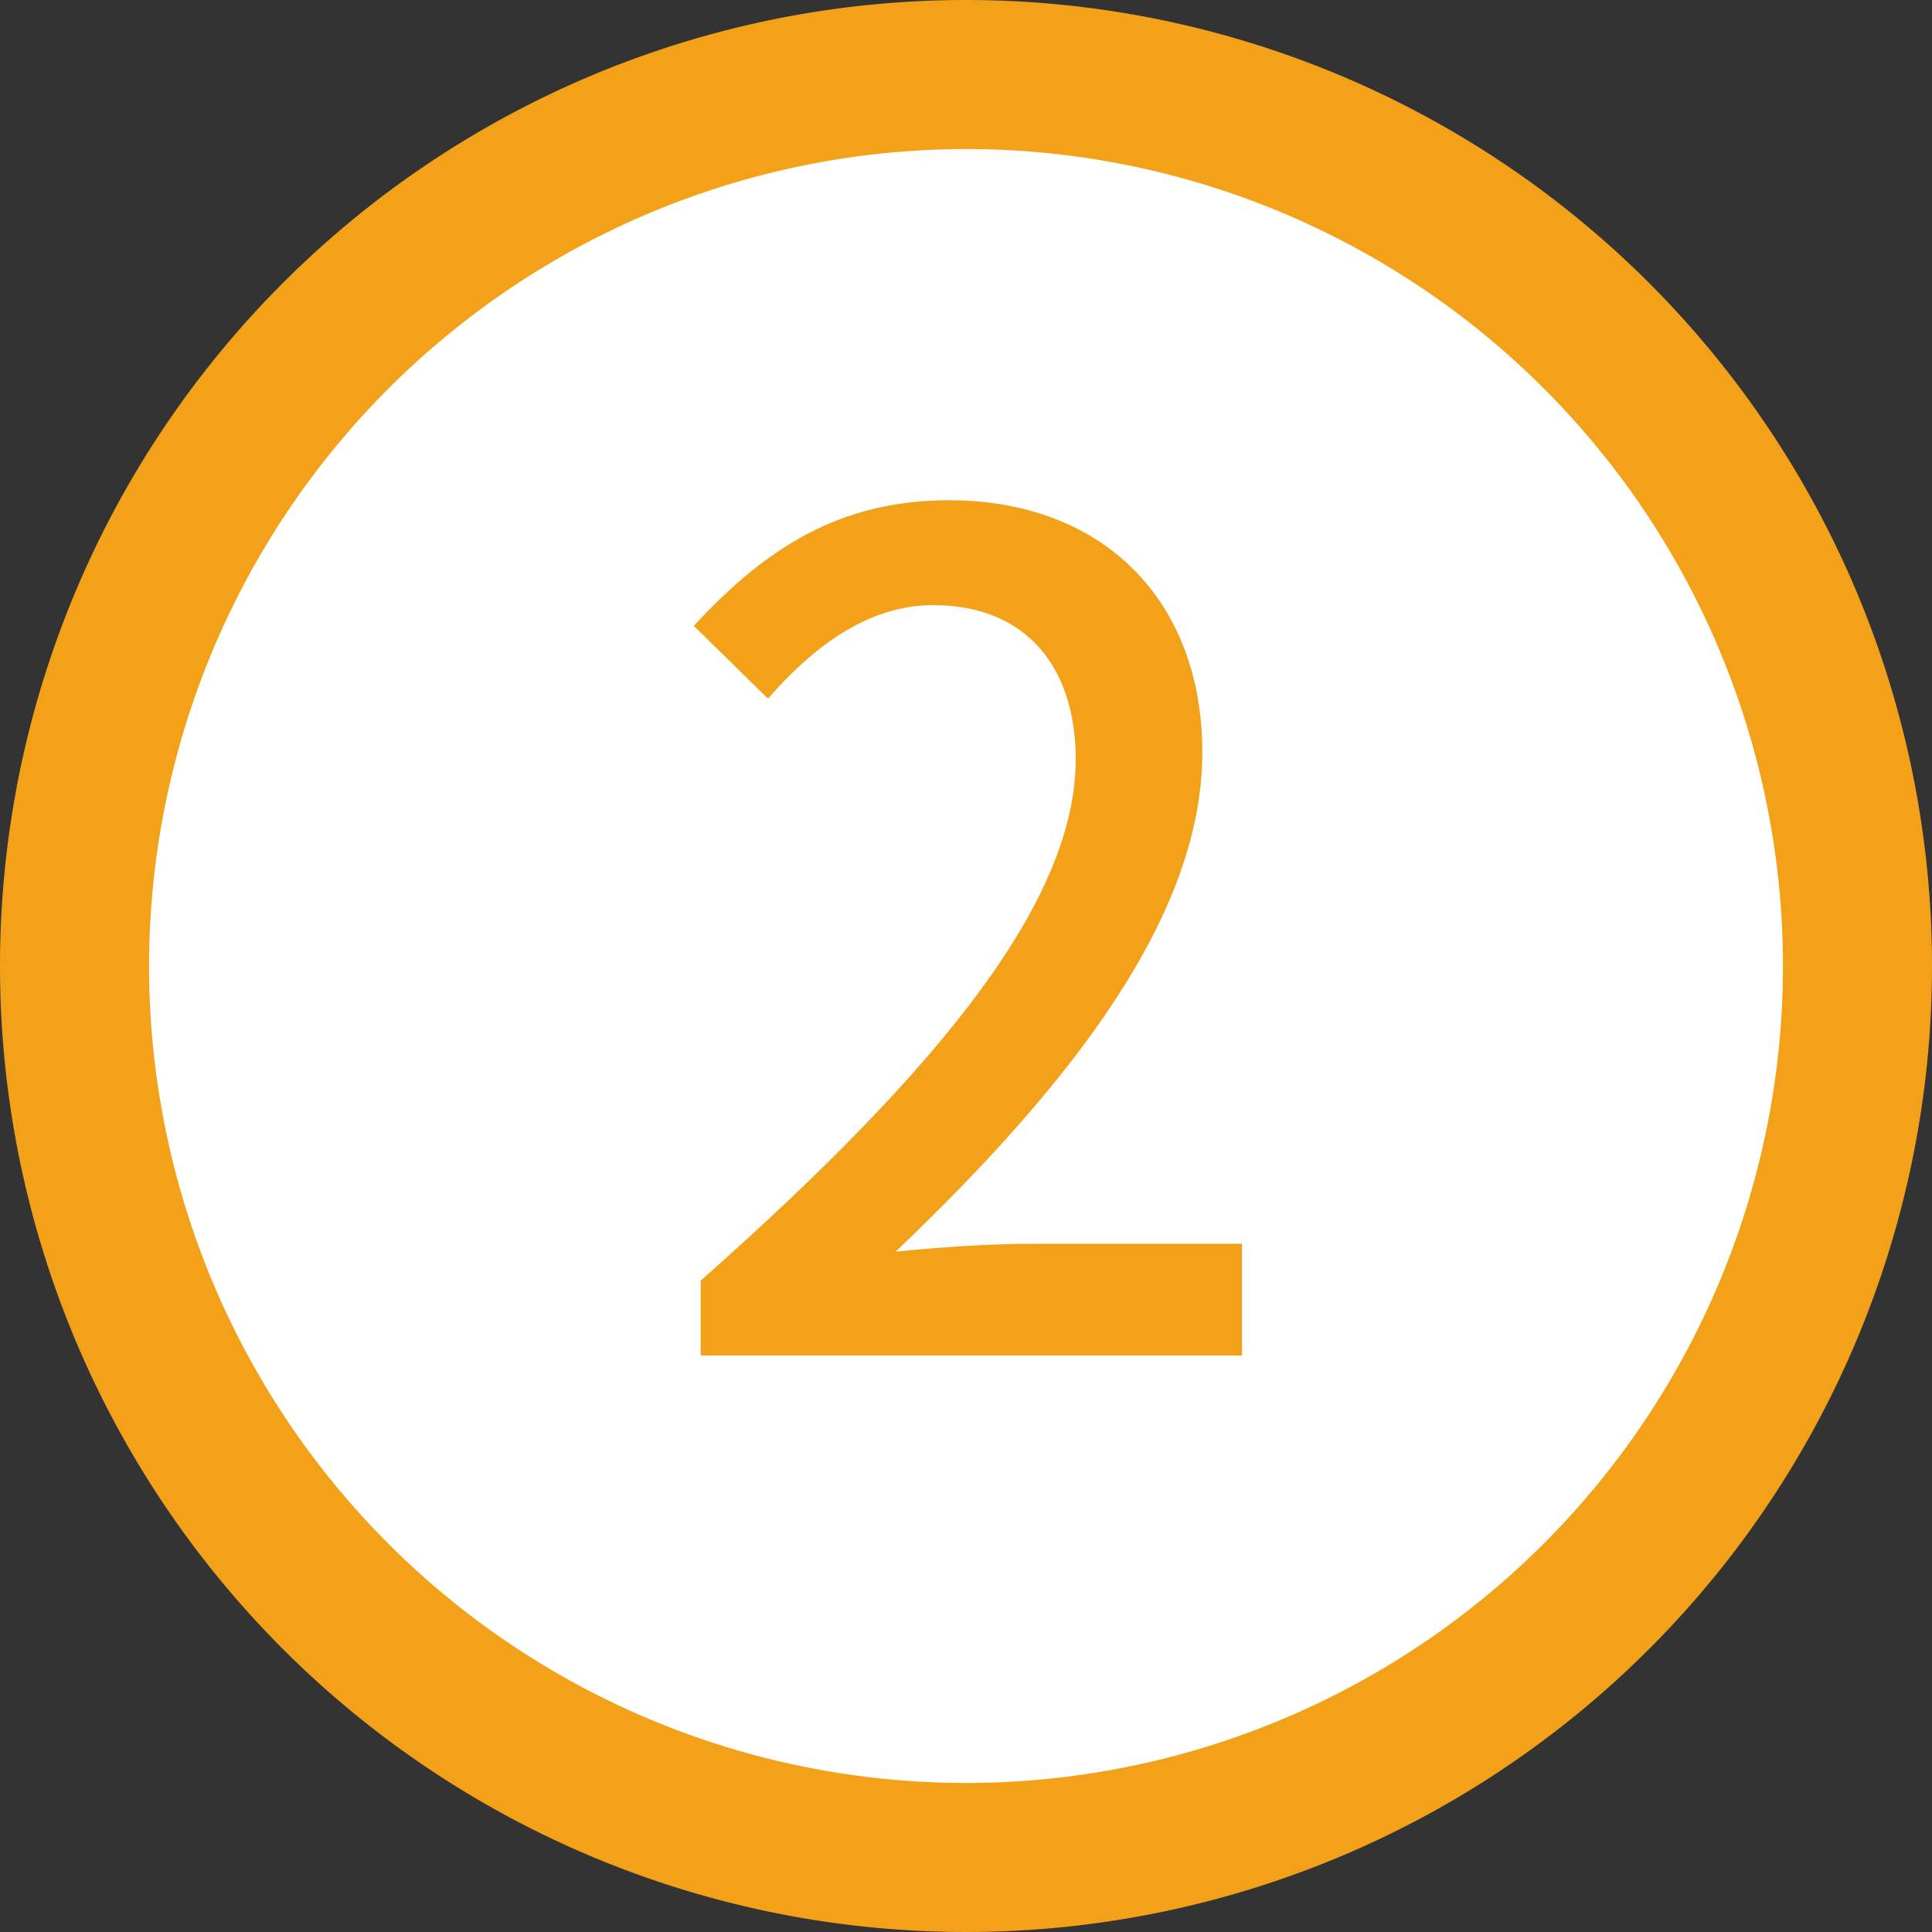
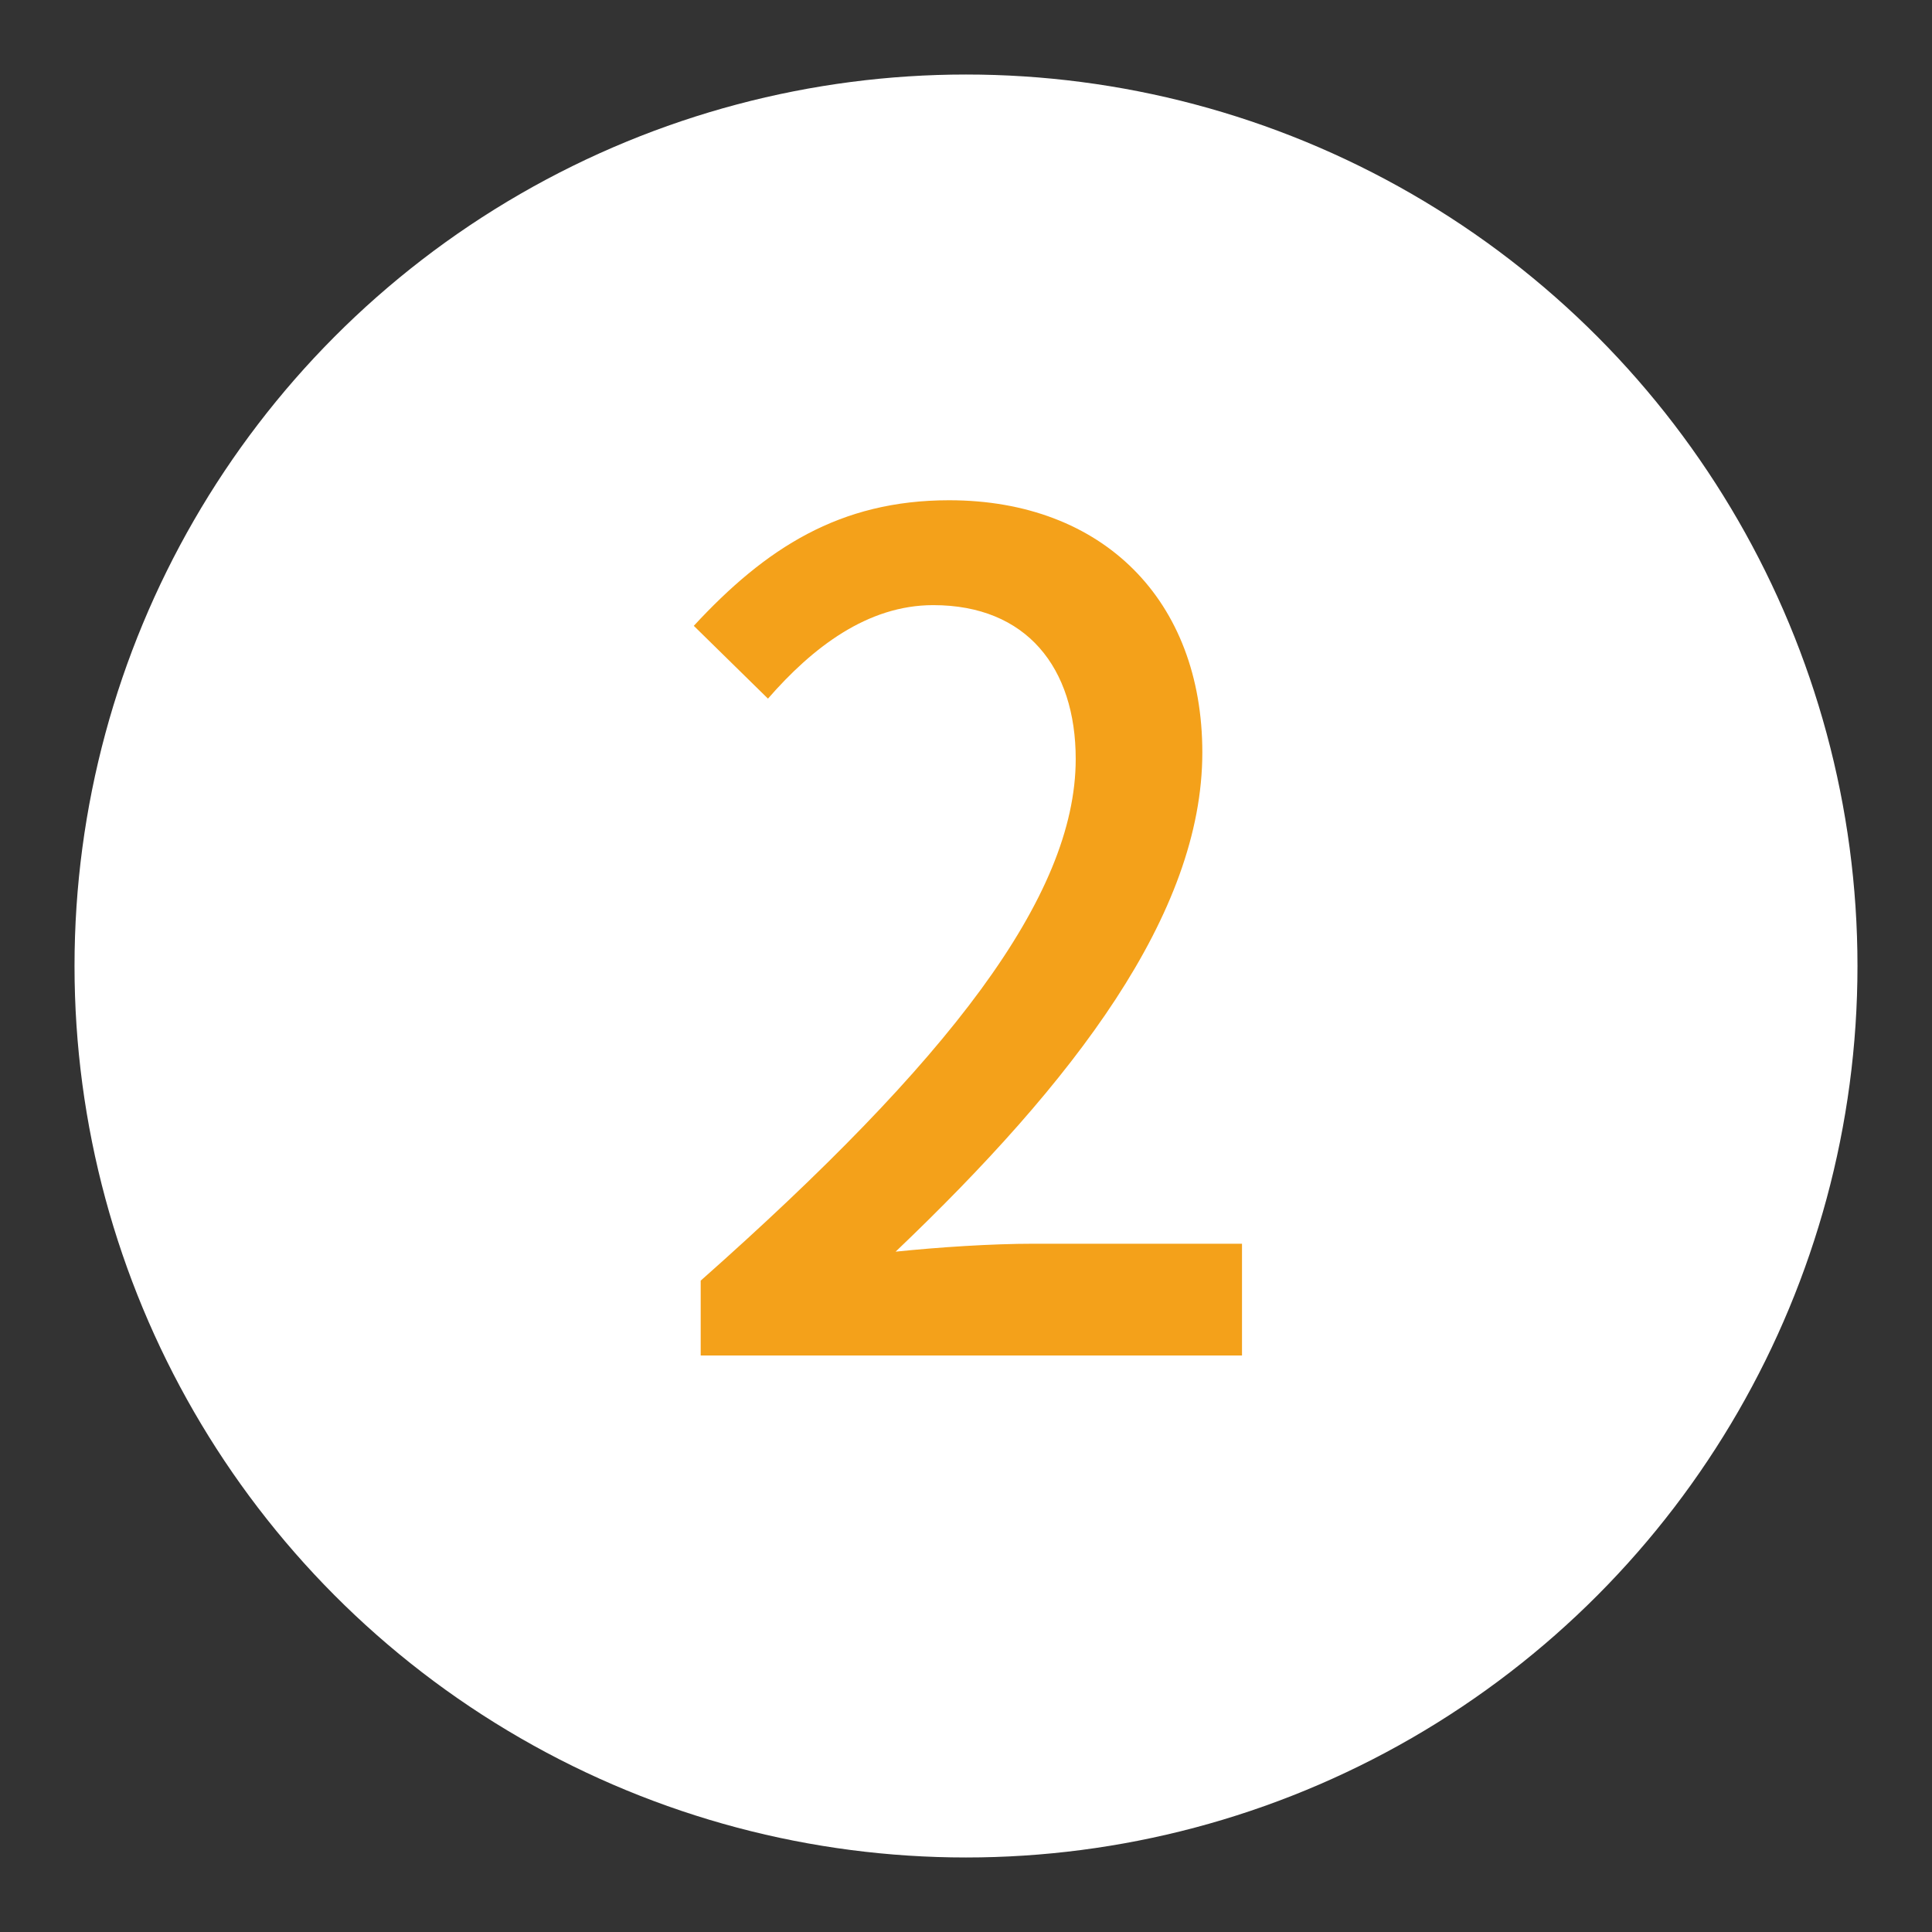
<svg xmlns="http://www.w3.org/2000/svg" viewBox="0 0 56 56">
  <rect x="0" y="0" width="56" height="56" fill="#333333" stroke="none" />
  <defs>
    <style>.cls-1{fill:#fff;}.cls-2{fill:#f4a11a;}</style>
  </defs>
  <title>no02_56</title>
  <g id="レイヤー_2" data-name="レイヤー 2">
    <g id="コンテンツ">
      <circle class="cls-1" cx="28" cy="28" r="25.84" />
-       <path class="cls-2" d="M28,4.32A23.68,23.68,0,1,1,4.32,28,23.7,23.7,0,0,1,28,4.32M28,0A28,28,0,1,0,56,28,28,28,0,0,0,28,0Z" />
      <path class="cls-2" d="M20.31,37.12C27.48,30.77,31.18,26,31.18,22c0-2.64-1.42-4.46-4.13-4.46-1.91,0-3.5,1.23-4.79,2.71l-2.15-2.11c2.08-2.25,4.23-3.64,7.4-3.64,4.47,0,7.34,2.91,7.34,7.31,0,4.69-3.73,9.55-8.89,14.47,1.26-.13,2.78-.23,4-.23H36v3.24H20.31Z" />
    </g>
  </g>
</svg>